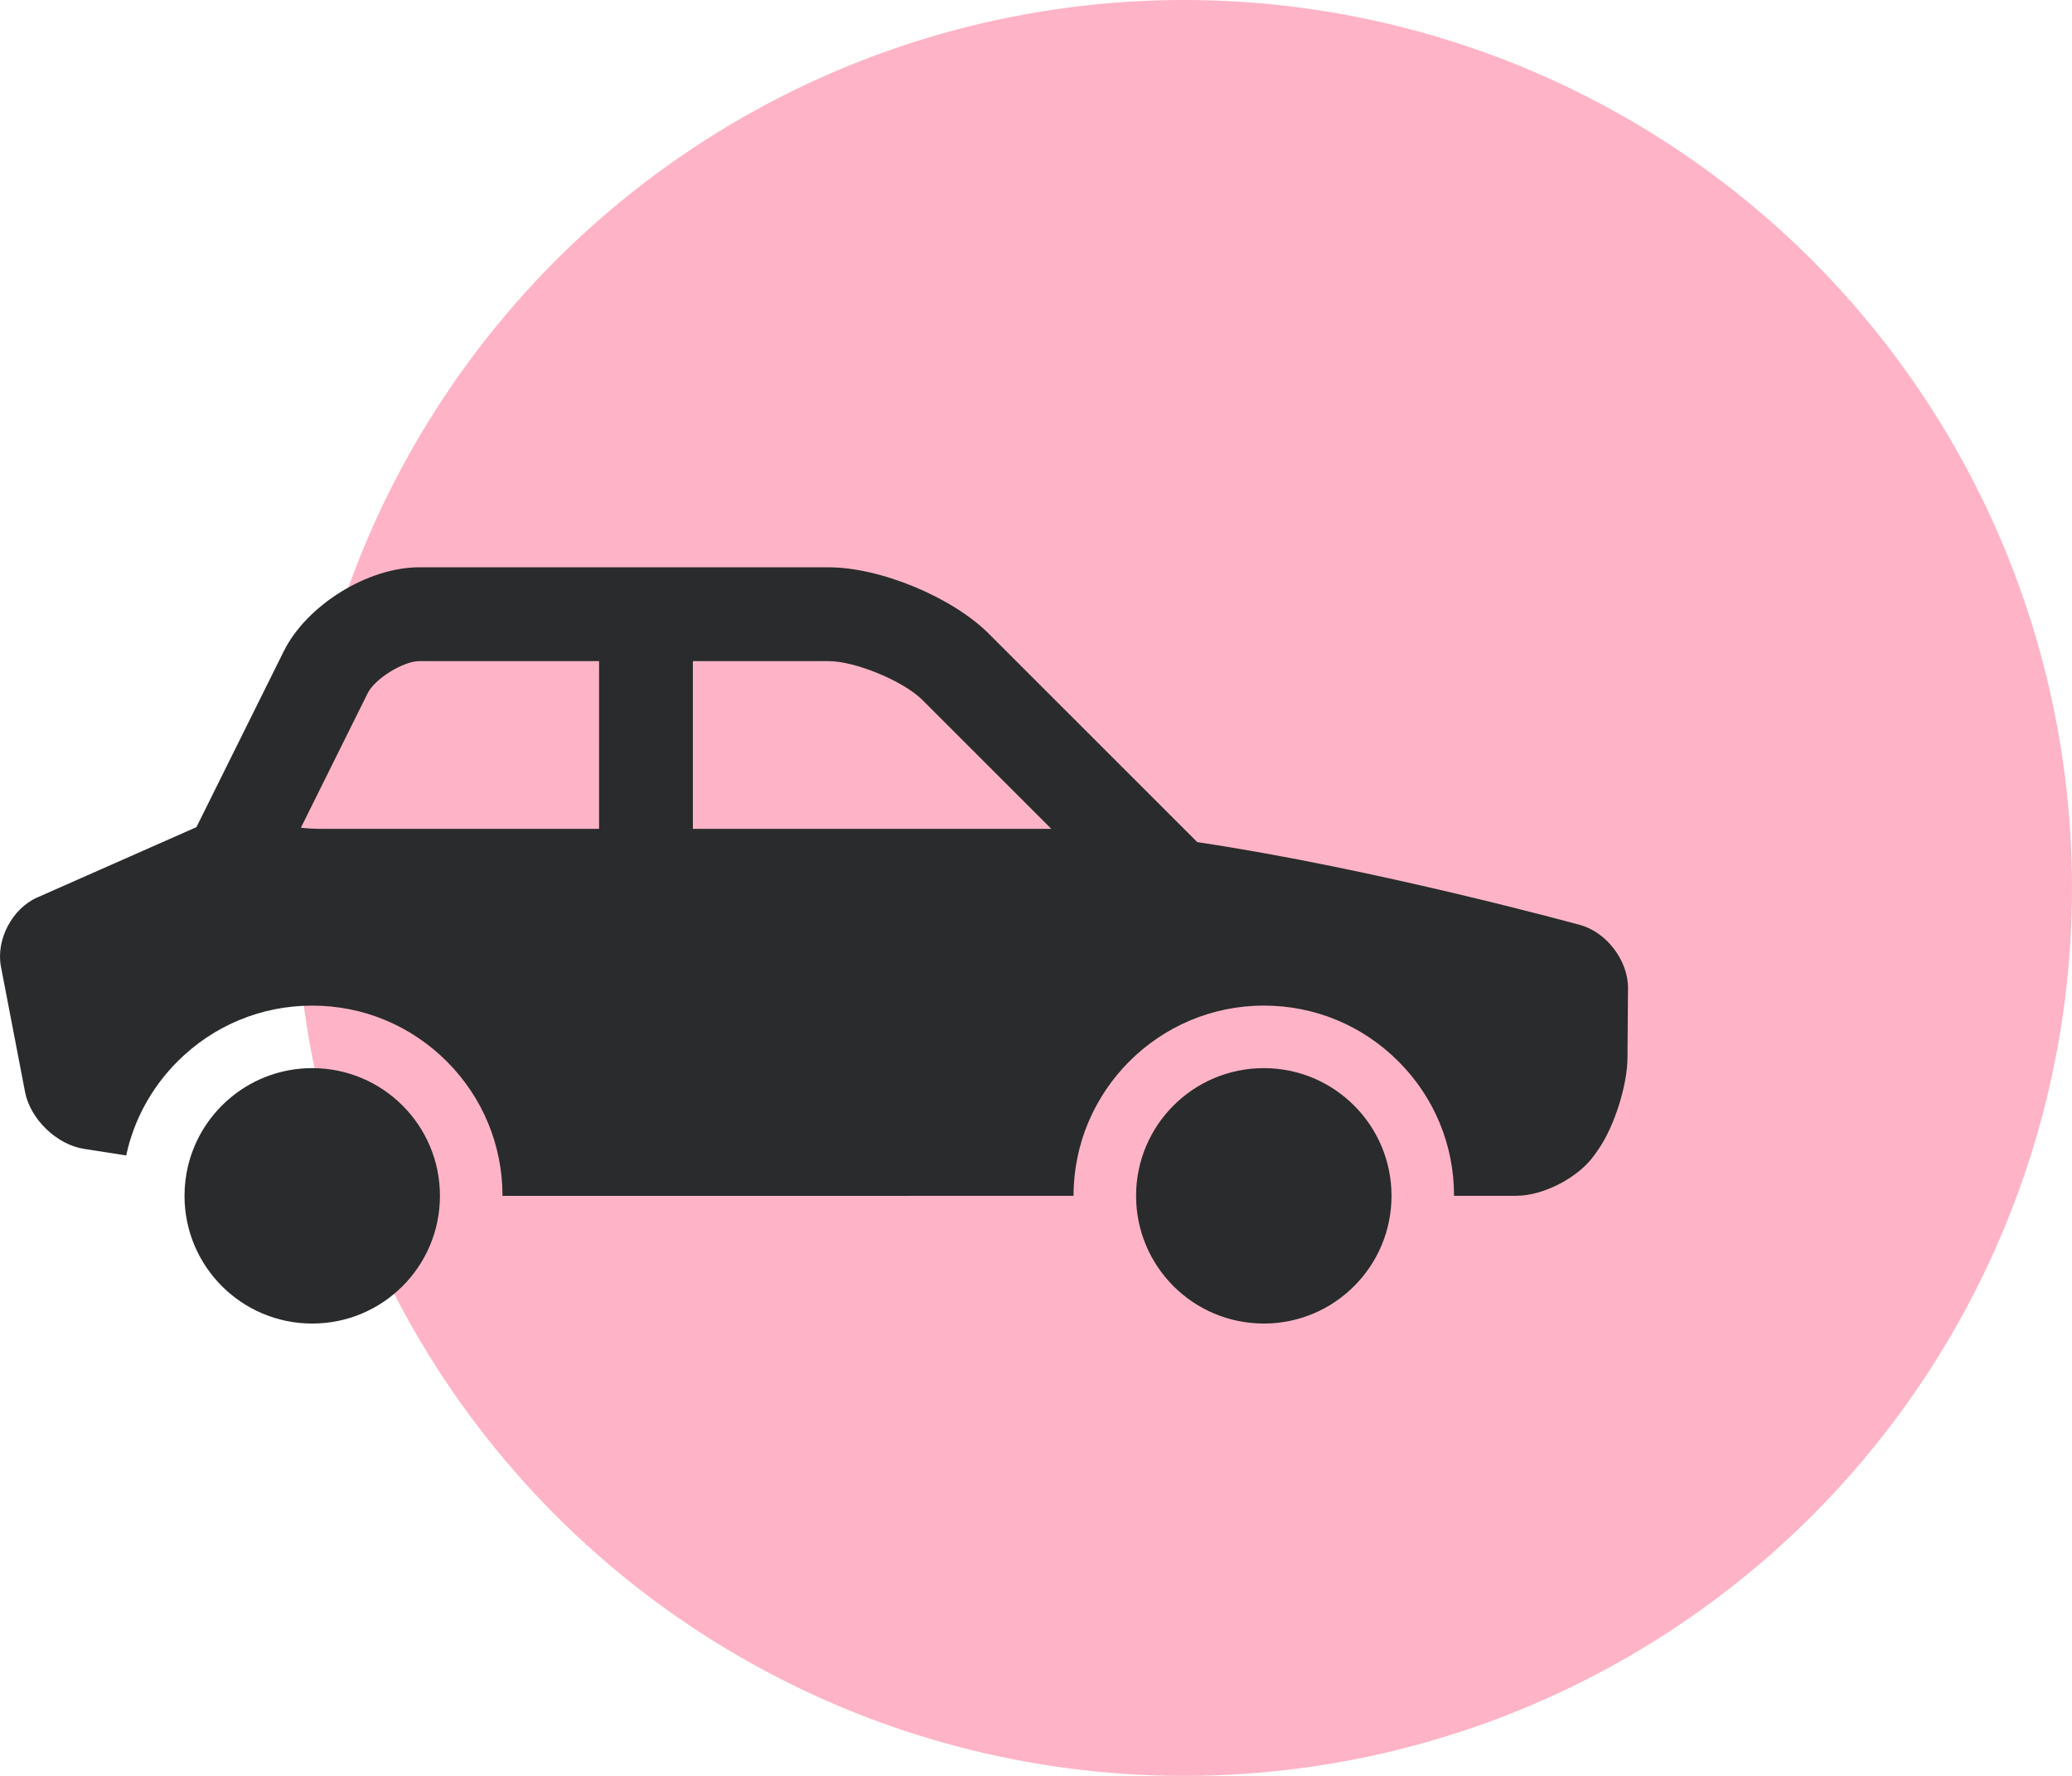
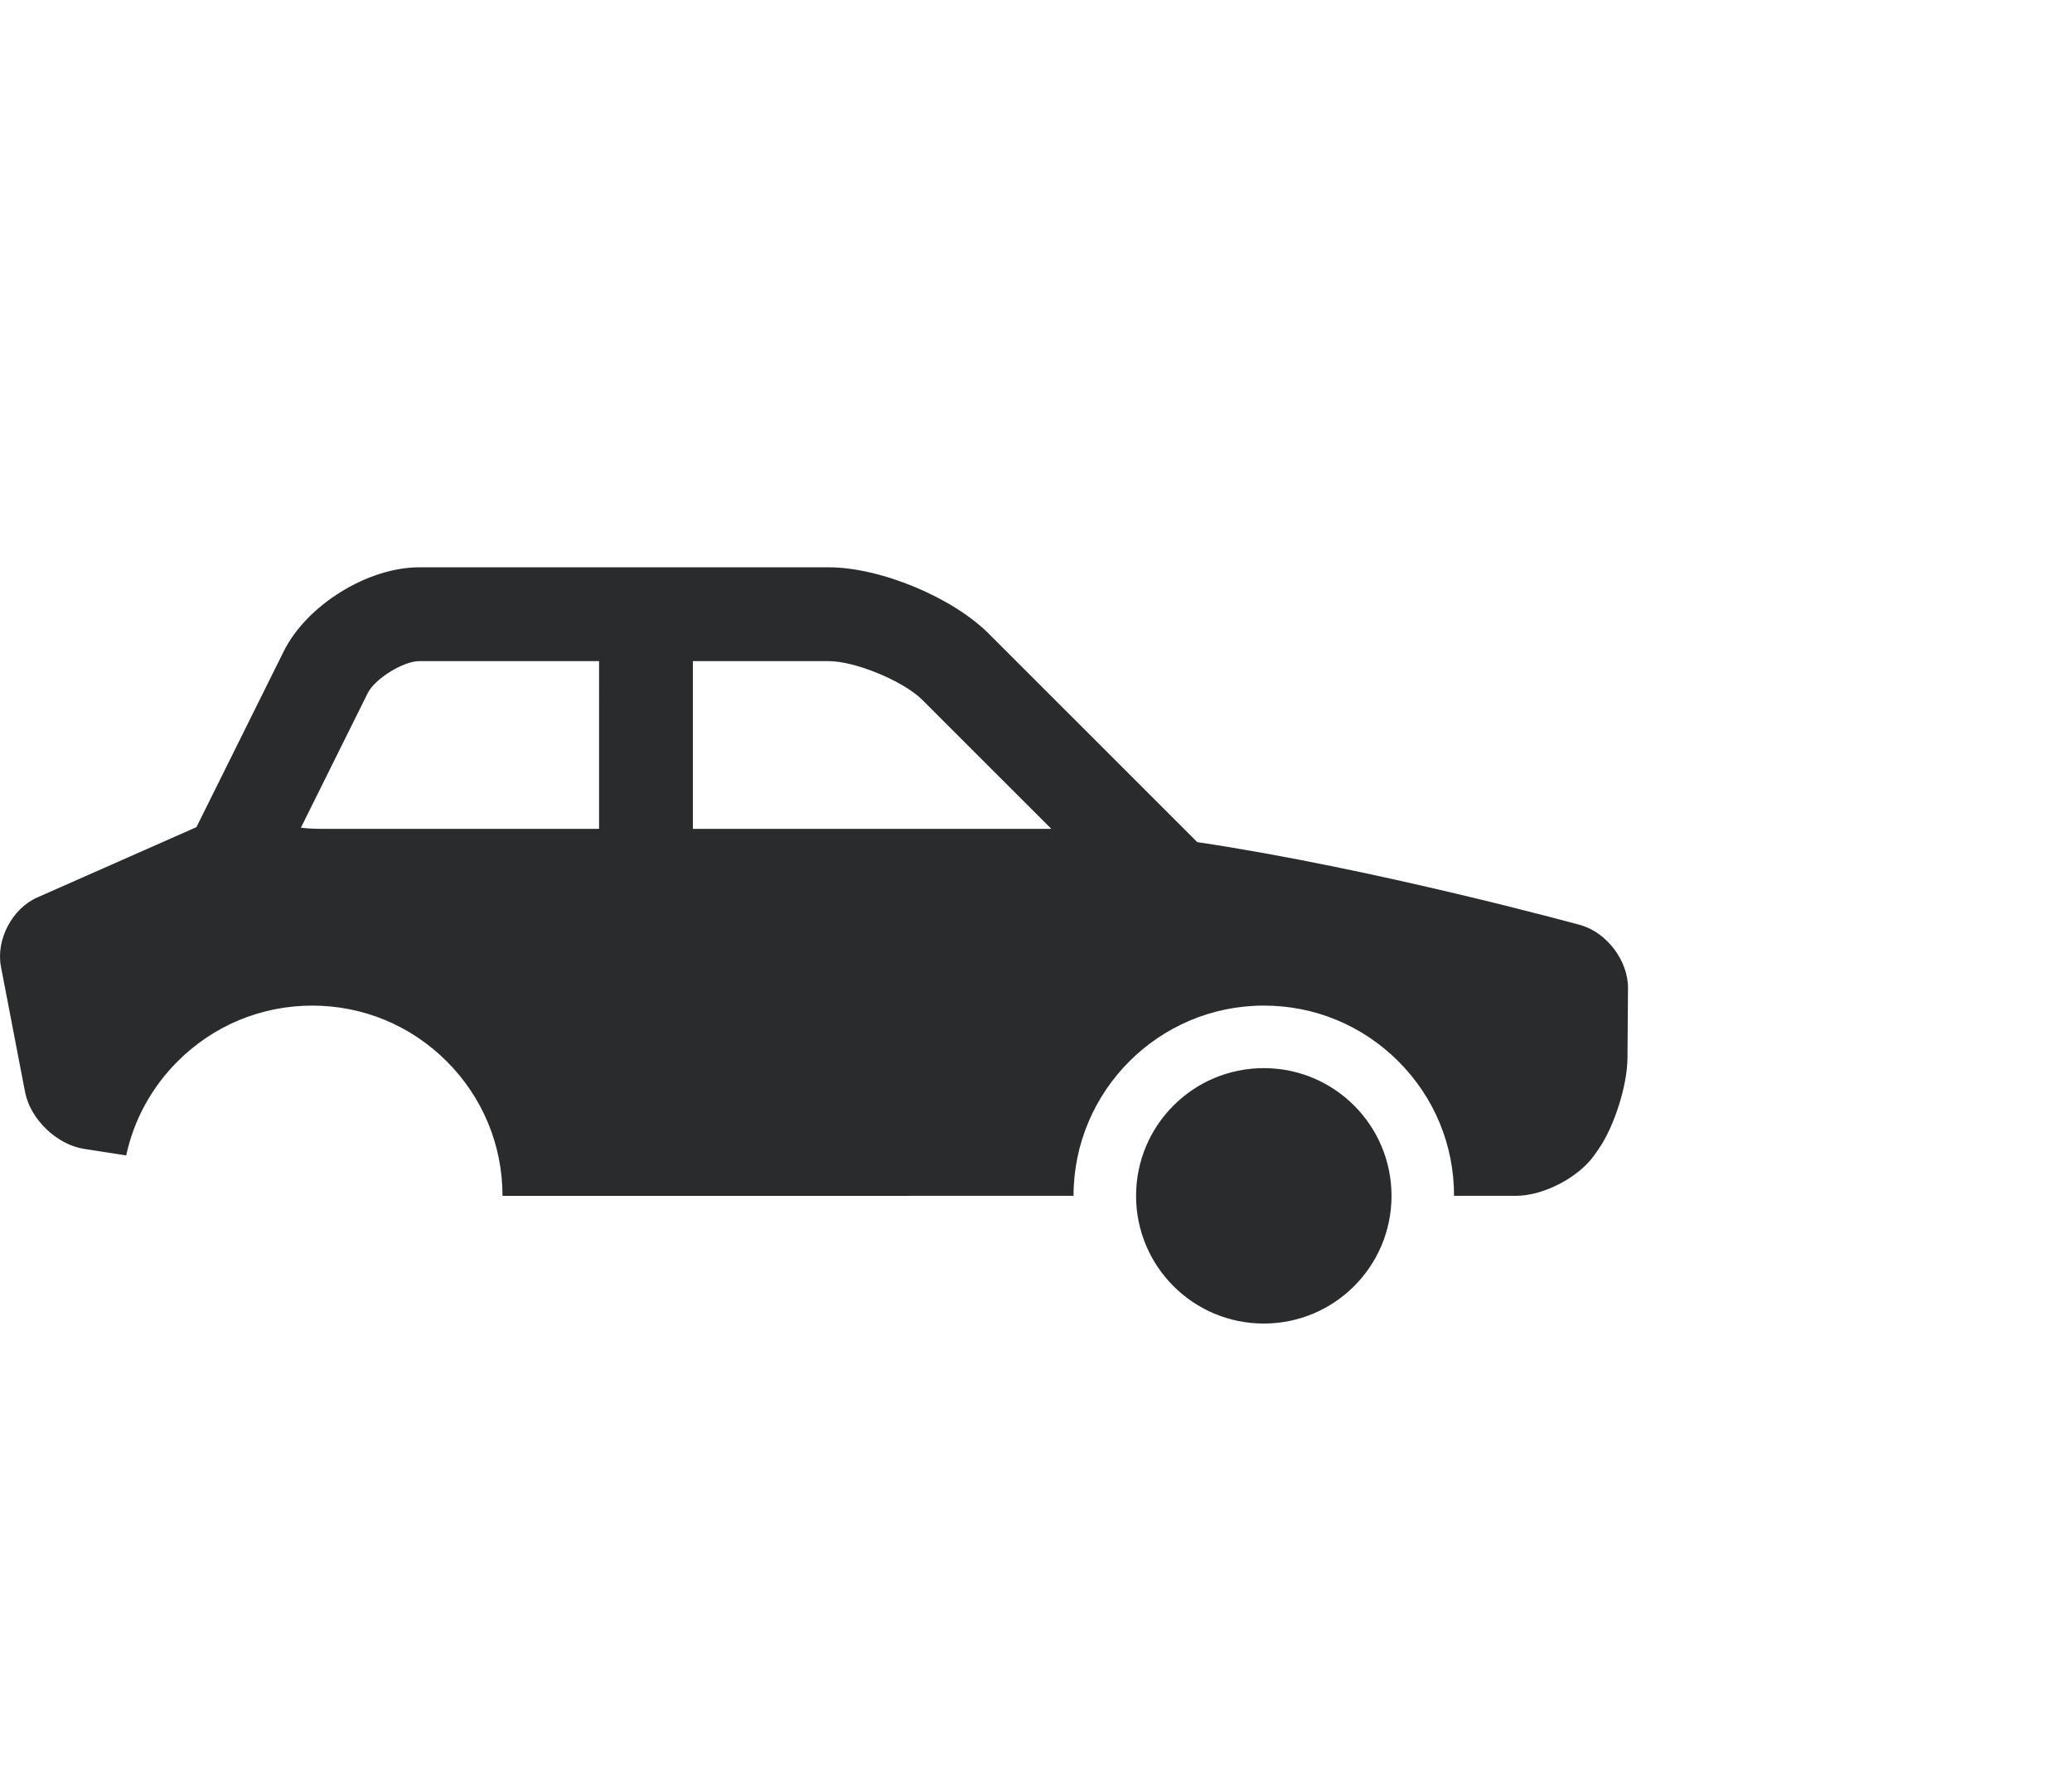
<svg xmlns="http://www.w3.org/2000/svg" width="336" height="288" viewBox="0 0 336 288" fill="none">
-   <circle cx="192" cy="144" r="144" fill="#FEB4C6" />
  <path d="M204.939 173.221C193.504 173.223 184.233 182.486 184.23 193.931V193.938C184.23 199.651 186.547 204.83 190.295 208.582C194.046 212.325 199.222 214.644 204.941 214.644C216.384 214.644 225.651 205.372 225.651 193.934C225.651 188.214 223.334 183.036 219.583 179.287C215.833 175.54 210.658 173.221 204.939 173.221Z" fill="#292B2C" />
-   <path d="M50.63 173.221C40.912 173.223 32.759 179.913 30.524 188.949C30.13 190.546 29.922 192.221 29.922 193.938C29.922 199.651 32.239 204.831 35.986 208.582C39.735 212.325 44.911 214.644 50.634 214.644C62.075 214.644 71.34 205.377 71.343 193.938V193.932C71.345 188.212 69.026 183.035 65.274 179.286C61.527 175.541 56.347 173.221 50.63 173.221Z" fill="#292B2C" />
  <path d="M256.252 150.012C256.252 150.012 222.926 140.853 194.151 136.57L160.335 102.761C154.419 96.844 142.735 92 134.367 92H67.988C59.62 92 49.731 98.133 46.01 105.628L31.855 134.14L6.039 145.547C1.962 147.346 -0.684 152.402 0.155 156.775L4.067 177.111C4.91 181.486 9.197 185.626 13.603 186.313L20.463 187.381C21.7 181.64 24.557 176.367 28.811 172.117C34.637 166.298 42.385 163.086 50.629 163.082C58.869 163.084 66.617 166.298 72.447 172.126C78.272 177.954 81.484 185.697 81.489 193.939L174.088 193.933C174.09 176.922 187.926 163.084 204.935 163.08H204.963C213.194 163.082 220.936 166.296 226.753 172.111C232.587 177.938 235.797 185.691 235.79 193.928H245.857C250.313 193.928 256.039 190.933 258.584 187.273L259.227 186.354C261.77 182.693 263.878 176.055 263.915 171.599L264 160.258C264.034 155.806 260.545 151.192 256.249 150.011L256.252 150.012ZM97.146 134.414H52.004C50.901 134.414 49.813 134.349 48.792 134.234L59.633 112.4C60.788 110.076 65.394 107.218 67.988 107.218H97.147L97.146 134.414ZM170.199 134.414H169.32H159.014H112.359V107.215H134.366C138.696 107.215 146.514 110.455 149.578 113.515L170.481 134.417C170.39 134.419 170.291 134.414 170.2 134.414L170.199 134.414Z" fill="#292B2C" />
</svg>